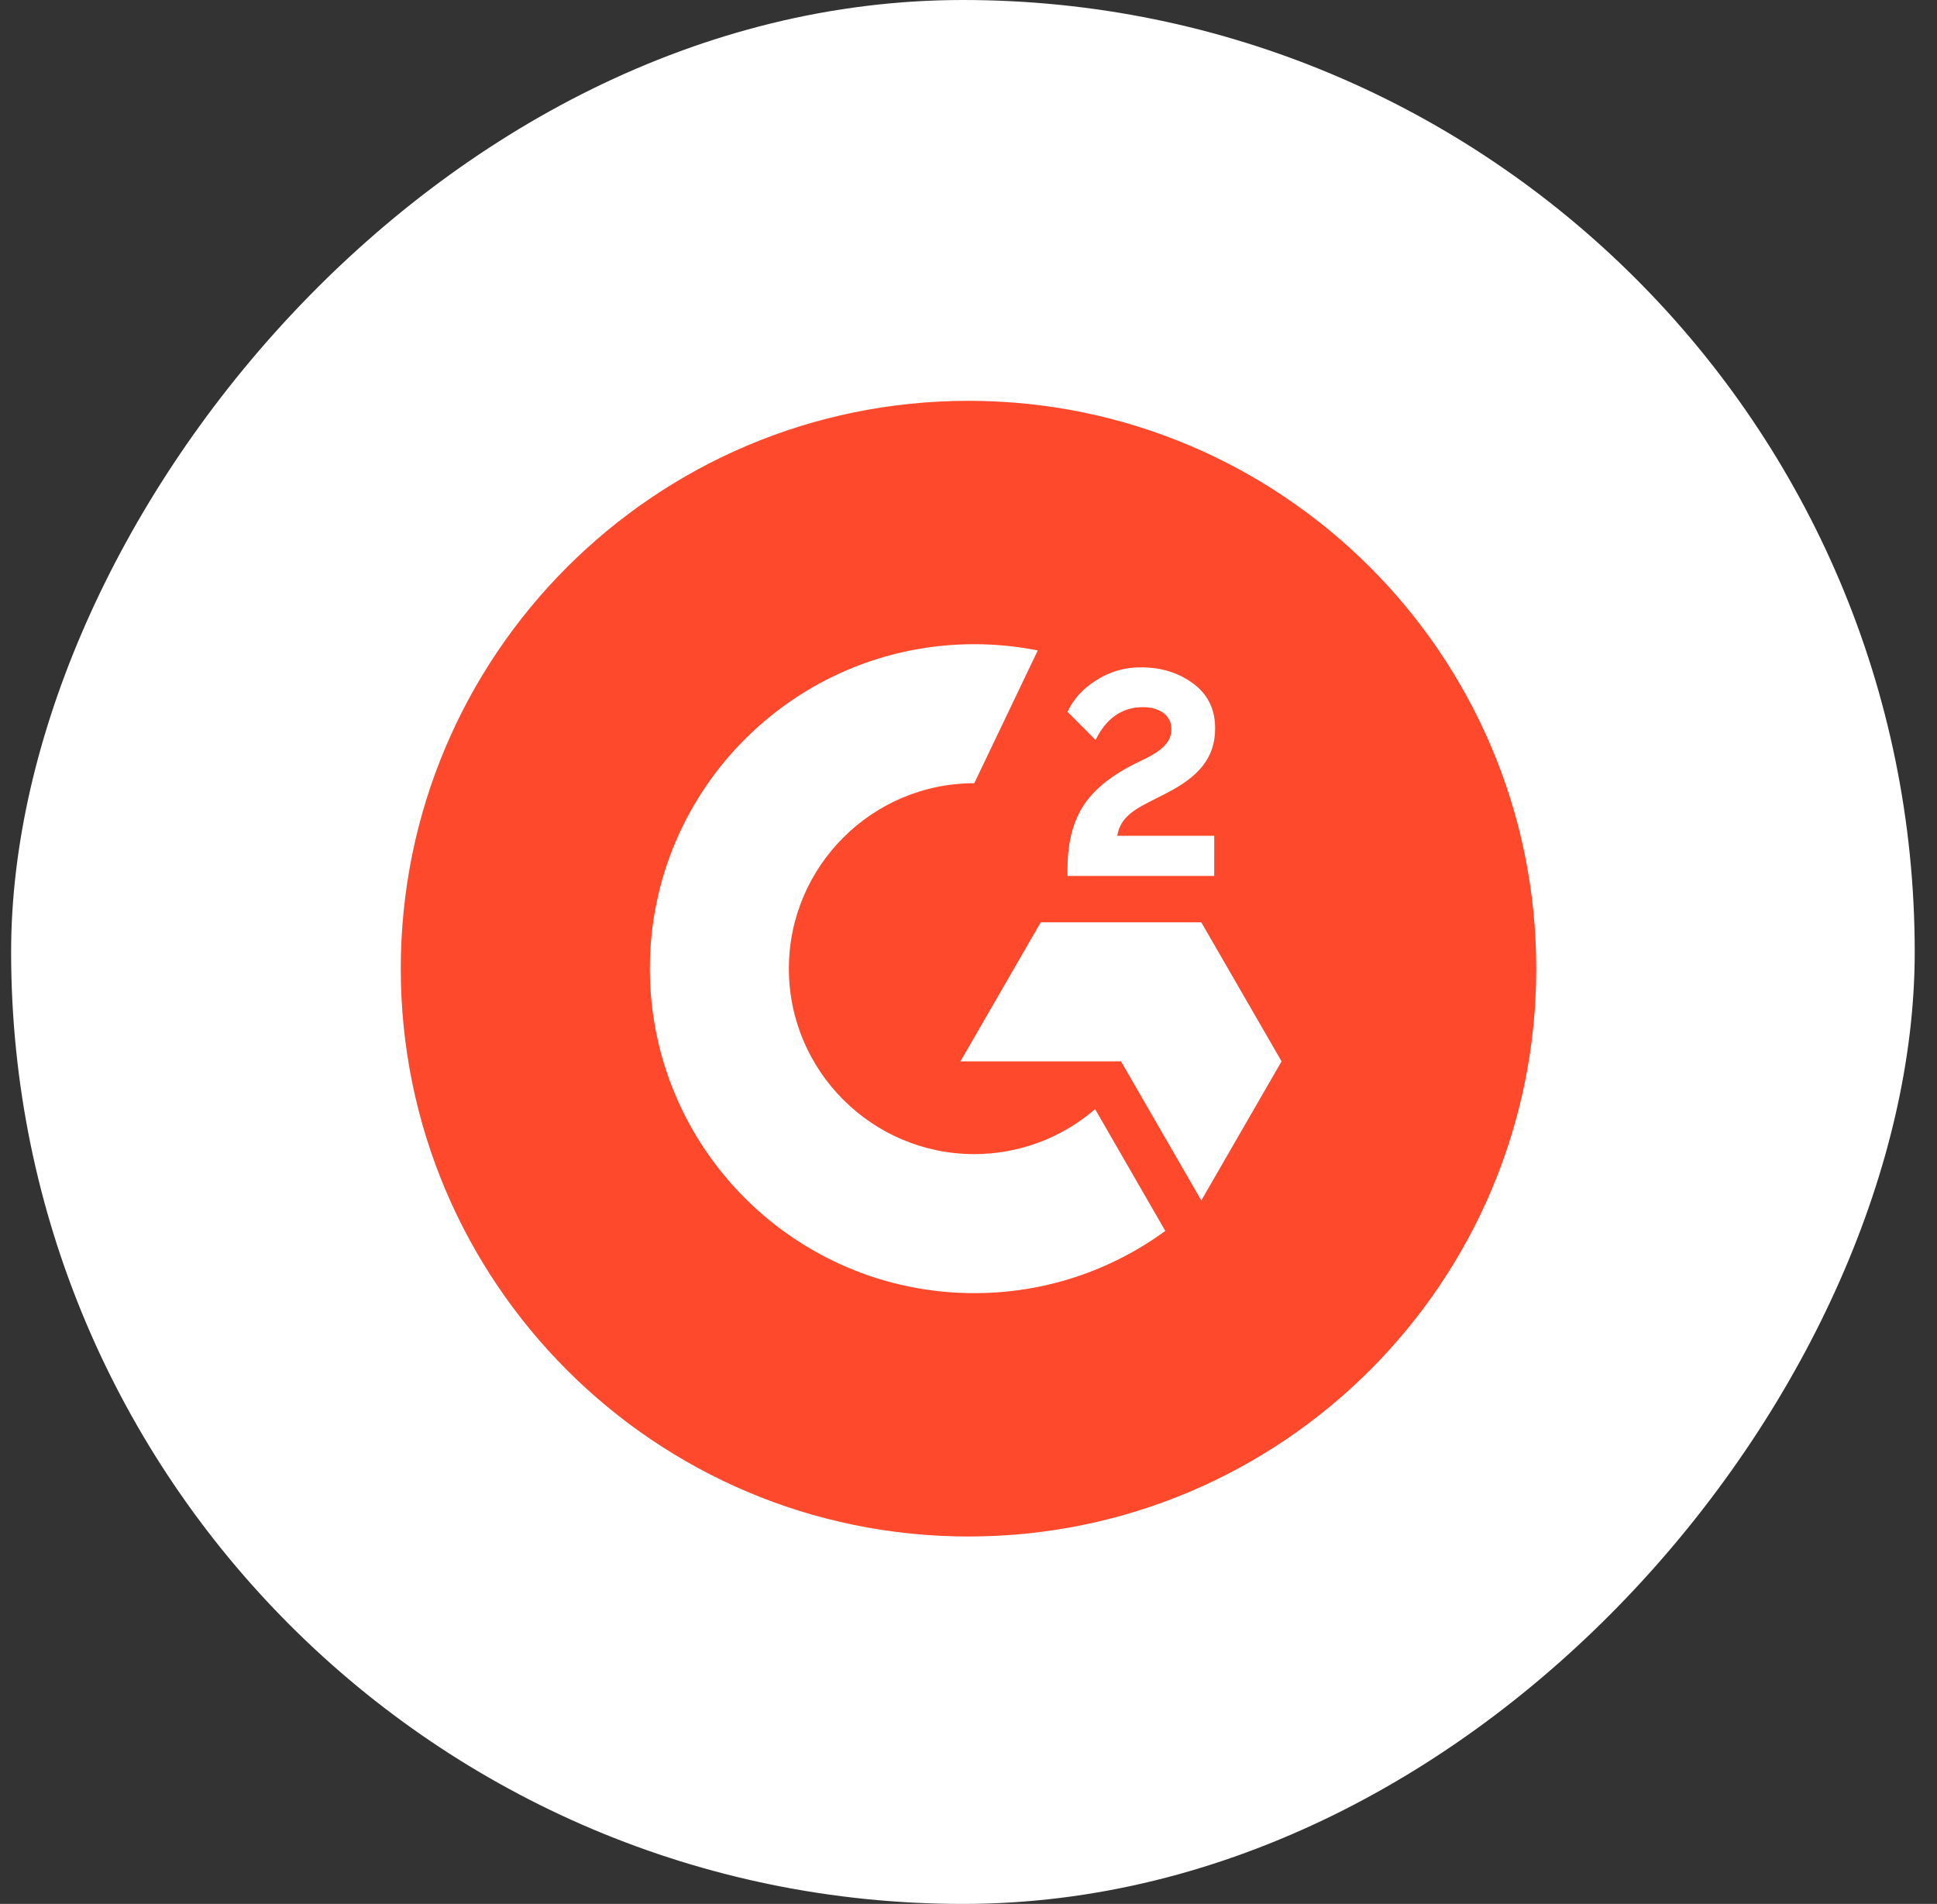
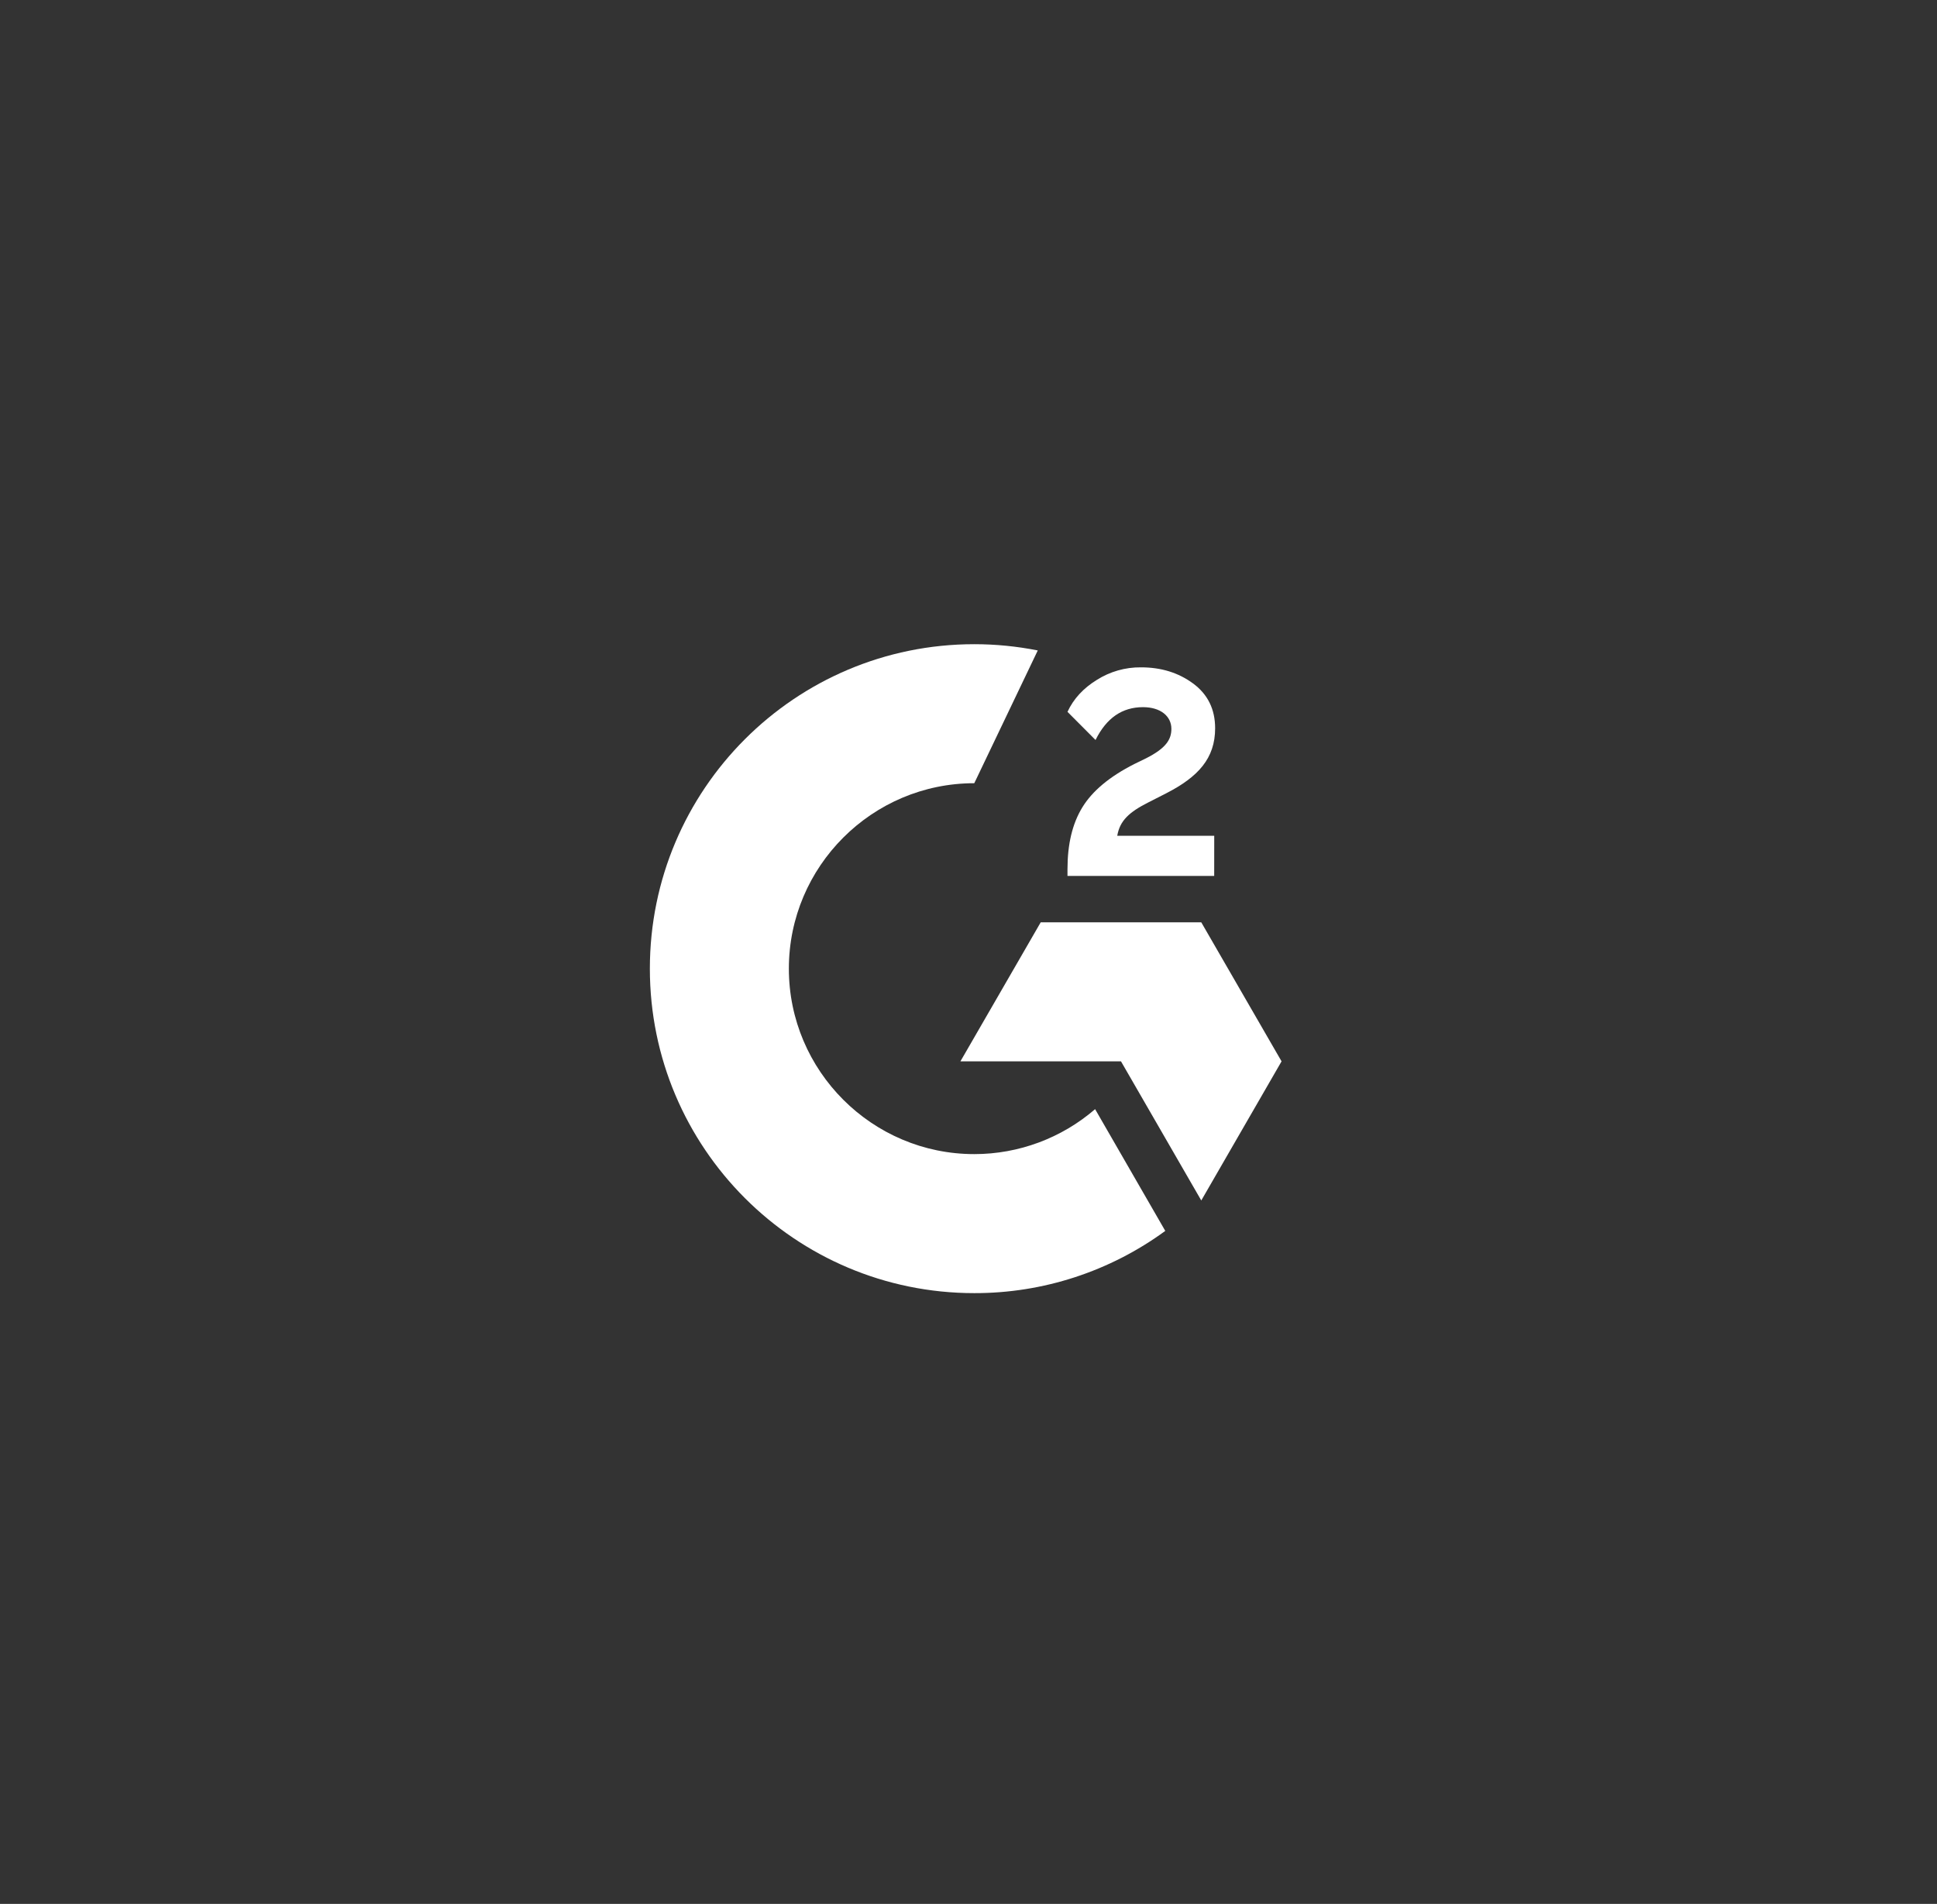
<svg xmlns="http://www.w3.org/2000/svg" fill="none" height="57" viewBox="0 0 58 57" width="58">
  <rect x="0" y="0" width="58" height="57" fill="#333333" stroke="none" />
  <clipPath id="a">
    <path d="m12 12h34v34h-34z" />
  </clipPath>
-   <rect fill="#fff" height="57" rx="28.5" transform="matrix(1 0 0 -1 .333 57)" width="57" />
  <g clip-path="url(#a)">
-     <path d="m29 46c9.389 0 17-7.611 17-17s-7.611-17-17-17-17 7.611-17 17 7.611 17 17 17z" fill="#ff492c" />
    <g fill="#fff">
      <path d="m36.358 25.022h-2.904c.078-.456.36-.711.932-1l.534-.272c.955-.49 1.465-1.044 1.465-1.948 0-.568-.221-1.017-.66-1.34s-.955-.483-1.561-.483c-.468-.005-.928.126-1.323.377-.398.245-.694.561-.877.955l.84.843c.326-.66.799-.983 1.421-.983.527 0 .85.272.85.649 0 .316-.156.578-.762.884l-.343.167c-.745.377-1.261.809-1.561 1.299s-.445 1.105-.445 1.85v.204h4.393z" />
      <path d="m35.97 27.613h-4.808l-2.404 4.162h4.808l2.404 4.165 2.404-4.165z" />
      <path d="m29.173 34.552c-3.06 0-5.552-2.492-5.552-5.552s2.492-5.552 5.552-5.552l1.901-3.975c-.626-.124-1.262-.187-1.901-.187-5.365 0-9.714 4.349-9.714 9.714s4.349 9.714 9.714 9.714c2.056.004 4.06-.649 5.719-1.863l-2.101-3.645c-1.005.868-2.289 1.346-3.618 1.346z" />
    </g>
  </g>
</svg>